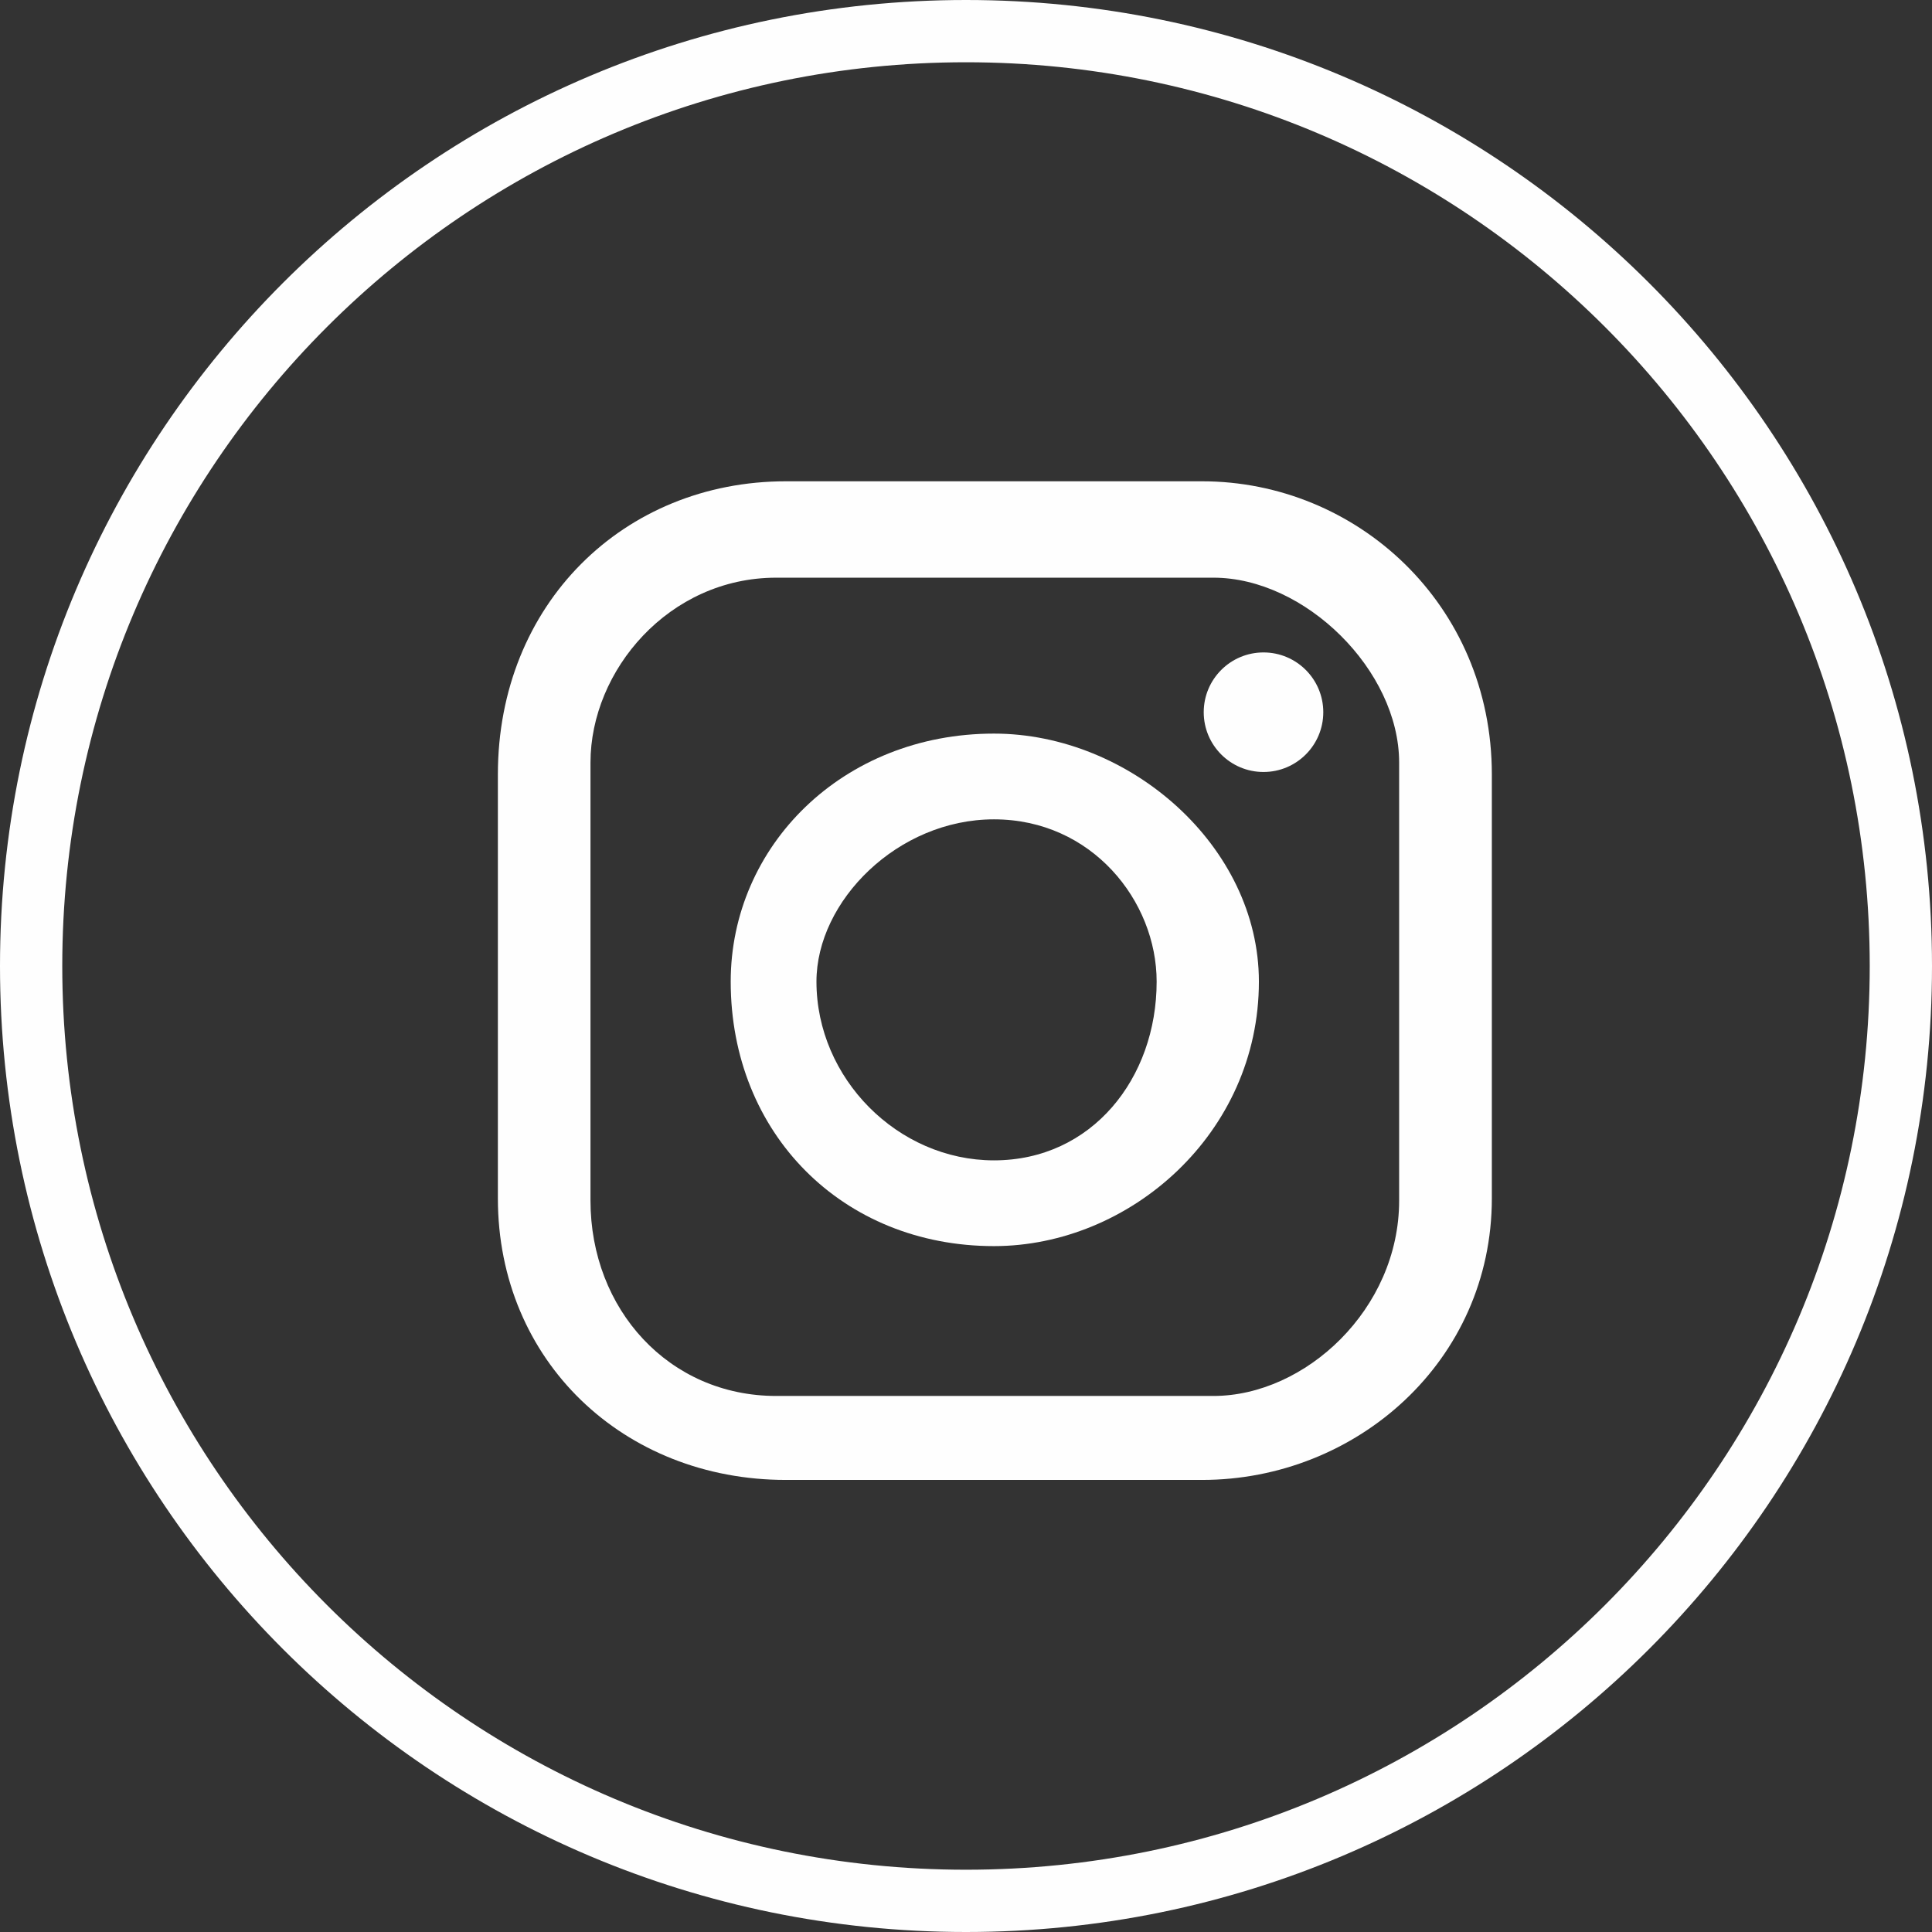
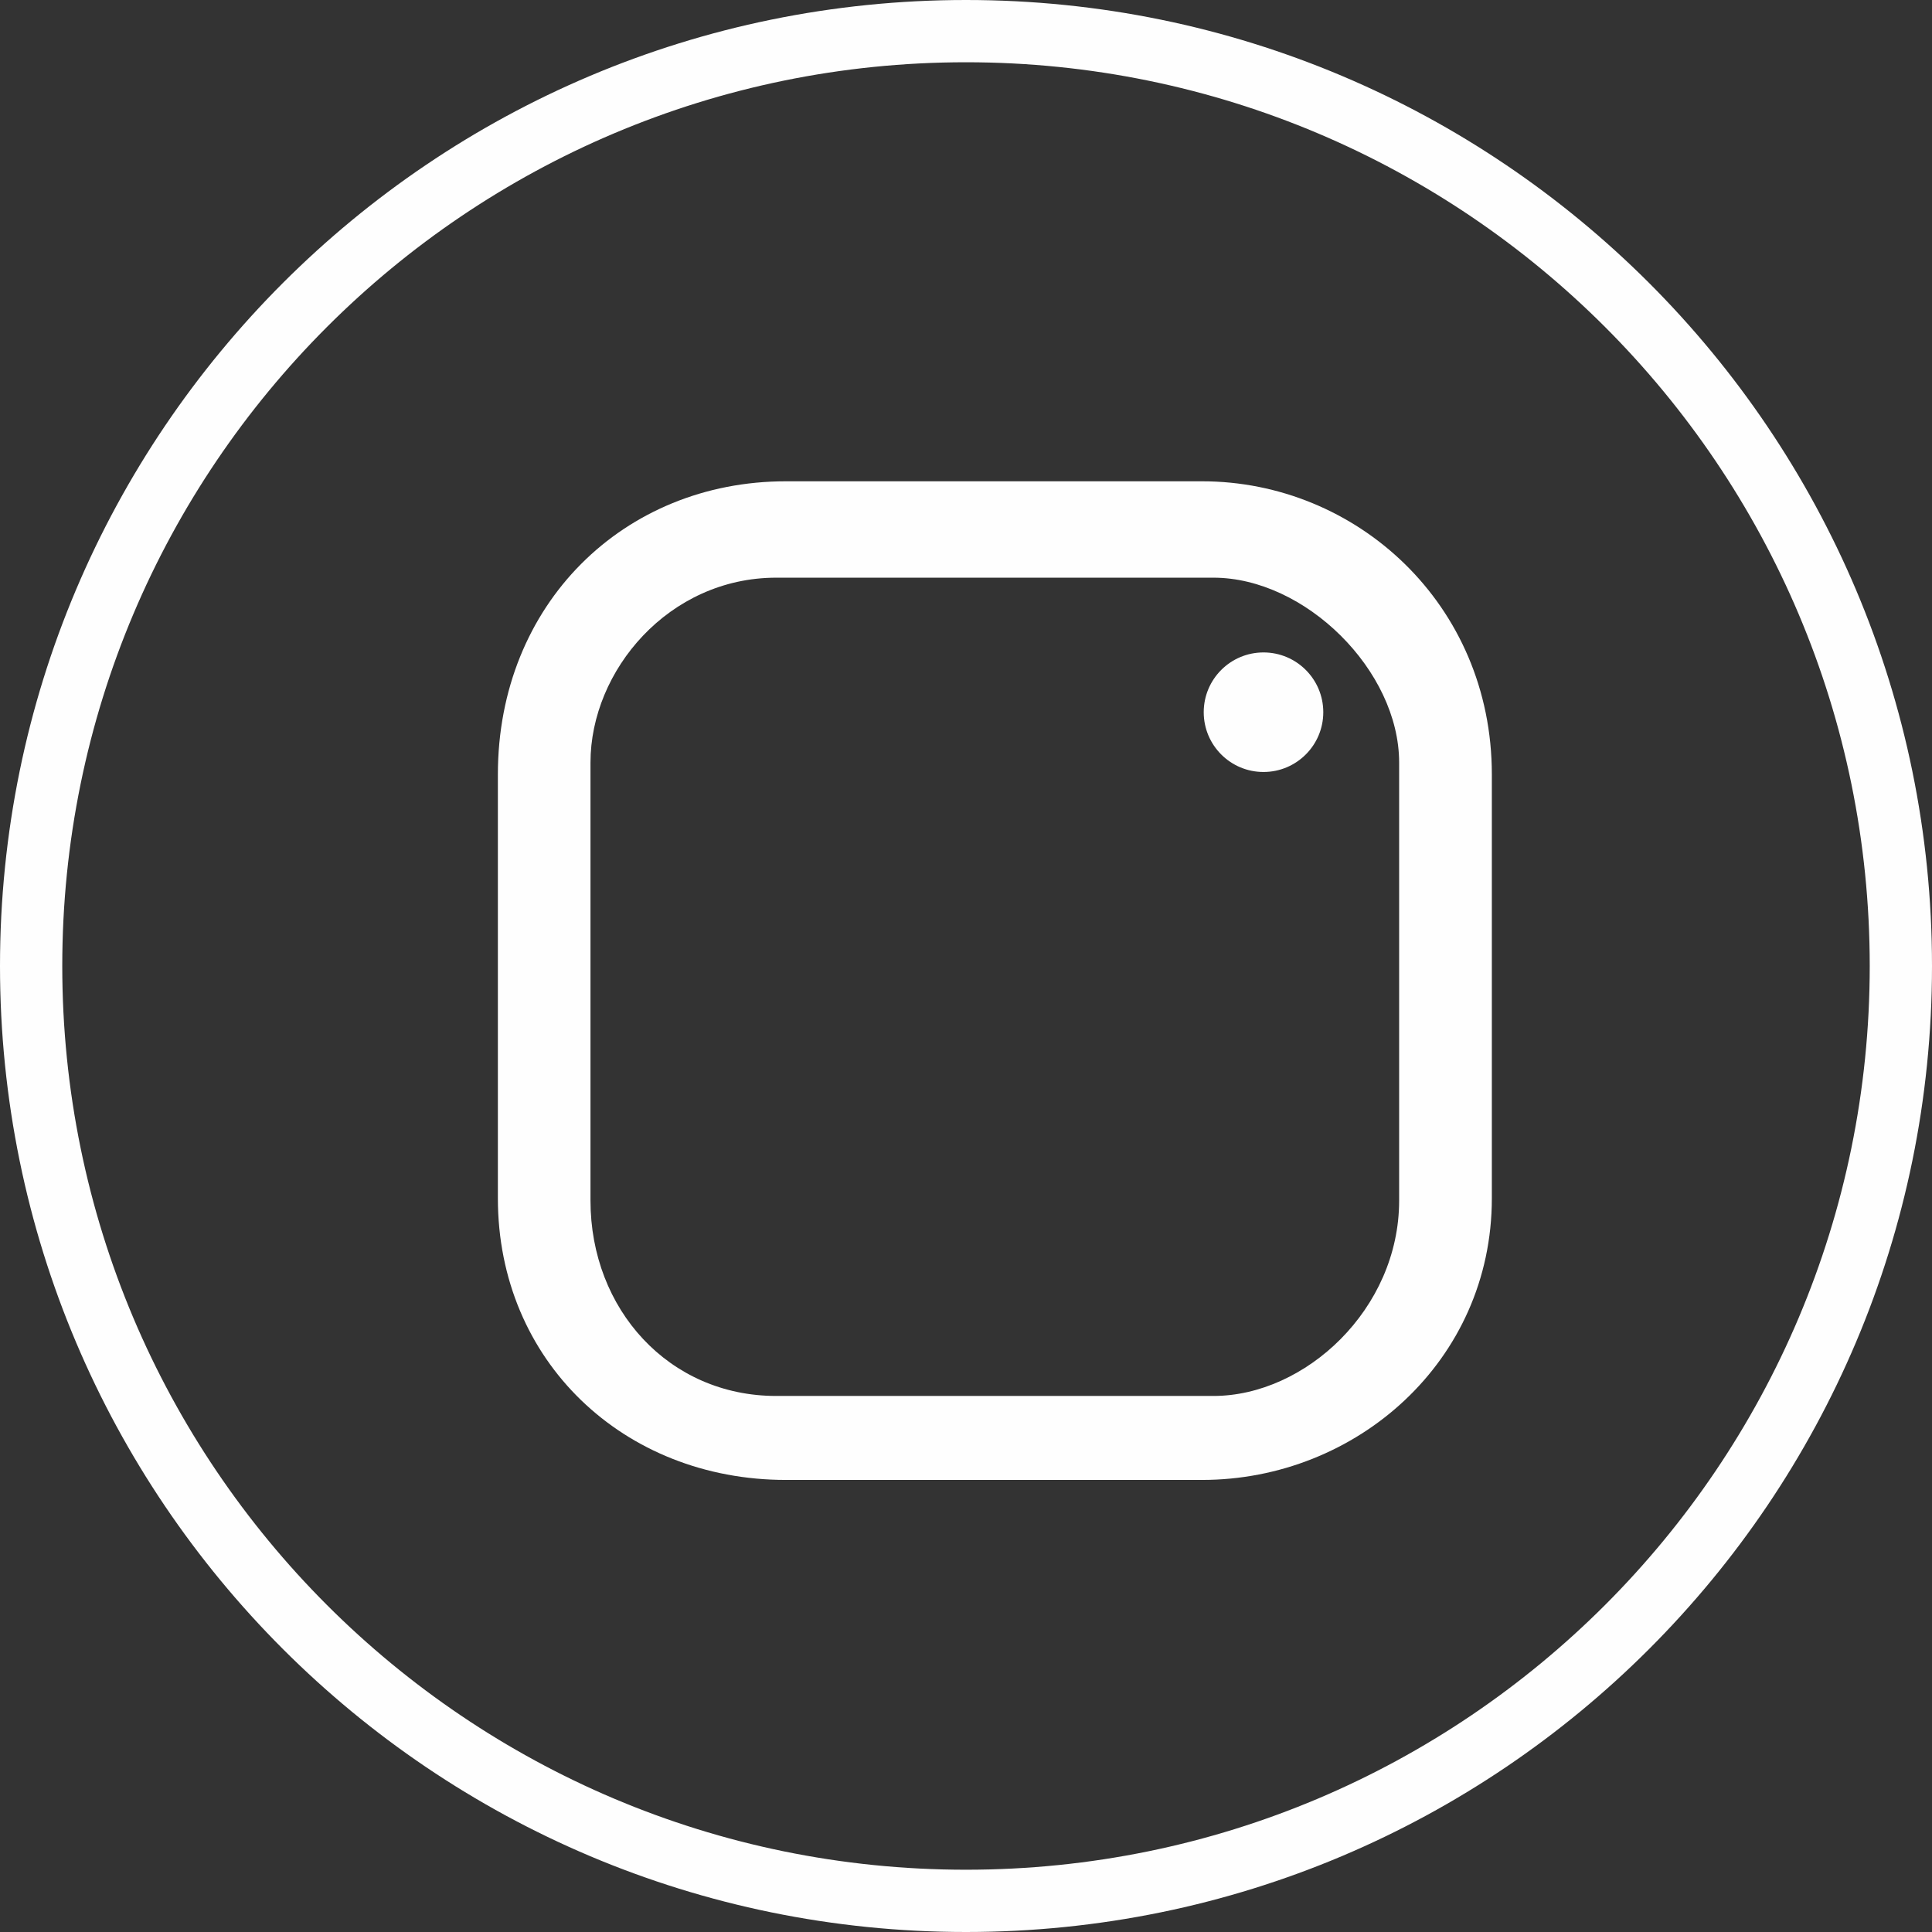
<svg xmlns="http://www.w3.org/2000/svg" xml:space="preserve" width="15.515mm" height="15.515mm" version="1.1" style="shape-rendering:geometricPrecision; text-rendering:geometricPrecision; image-rendering:optimizeQuality; fill-rule:evenodd; clip-rule:evenodd" viewBox="0 0 248118 248118">
  <rect x="0" y="0" width="248118" height="248118" fill="#333333" stroke="none" />
  <defs>
    <style type="text/css">
   
    .fil1 {fill:#FEFEFE}
    .fil0 {fill:#FEFEFE;fill-rule:nonzero}
   
  </style>
  </defs>
  <g id="Layer_x0020_1">
    <path class="fil0" d="M124059 0c34257,0 65273,13886 87723,36336 22450,22450 36336,53465 36336,87723 0,34257 -13886,65273 -36336,87723 -22450,22450 -53466,36336 -87723,36336 -34258,0 -65273,-13886 -87723,-36336 -22450,-22450 -36336,-53466 -36336,-87723 0,-34258 13886,-65273 36336,-87723 22450,-22450 53465,-36336 87723,-36336zm82068 41990c-21002,-21002 -50020,-33994 -82068,-33994 -32050,0 -61066,12992 -82068,33994 -21002,21002 -33994,50019 -33994,82068 0,32048 12992,61066 33994,82068 21002,21002 50019,33994 82068,33994 32048,0 61066,-12992 82068,-33994 21002,-21002 33994,-50020 33994,-82068 0,-32050 -12992,-61066 -33994,-82068z" />
    <g id="_702356368">
      <path class="fil0" d="M154377 61811l-53450 0c-20819,0 -36987,15771 -36987,37653l0 54429c0,20903 16168,36168 36987,36168l53450 0c19816,0 37214,-15264 37214,-36168l0 -54429c0,-21882 -17398,-37653 -37214,-37653zm25308 92378l0 0c0,13953 -12072,25088 -23852,25088l-56148 0c-13782,0 -23852,-11135 -23852,-25088l0 -56255c0,-11833 10070,-23745 23852,-23745l56148 0c11780,0 23852,11913 23852,23745l0 56255z" />
-       <path class="fil0" d="M127651 94213c-19453,0 -33809,14462 -33809,31850 0,19506 14356,33969 33809,33969 17441,0 34023,-14463 34023,-33969 0,-17388 -16582,-31850 -34023,-31850zm0 54807l0 0c-12362,0 -22797,-10540 -22797,-22957 0,-10350 10435,-20839 22797,-20839 12576,0 20892,10489 20892,20839 0,12416 -8316,22957 -20892,22957z" />
      <circle class="fil1" cx="162266" cy="91466" r="7677" />
    </g>
  </g>
</svg>